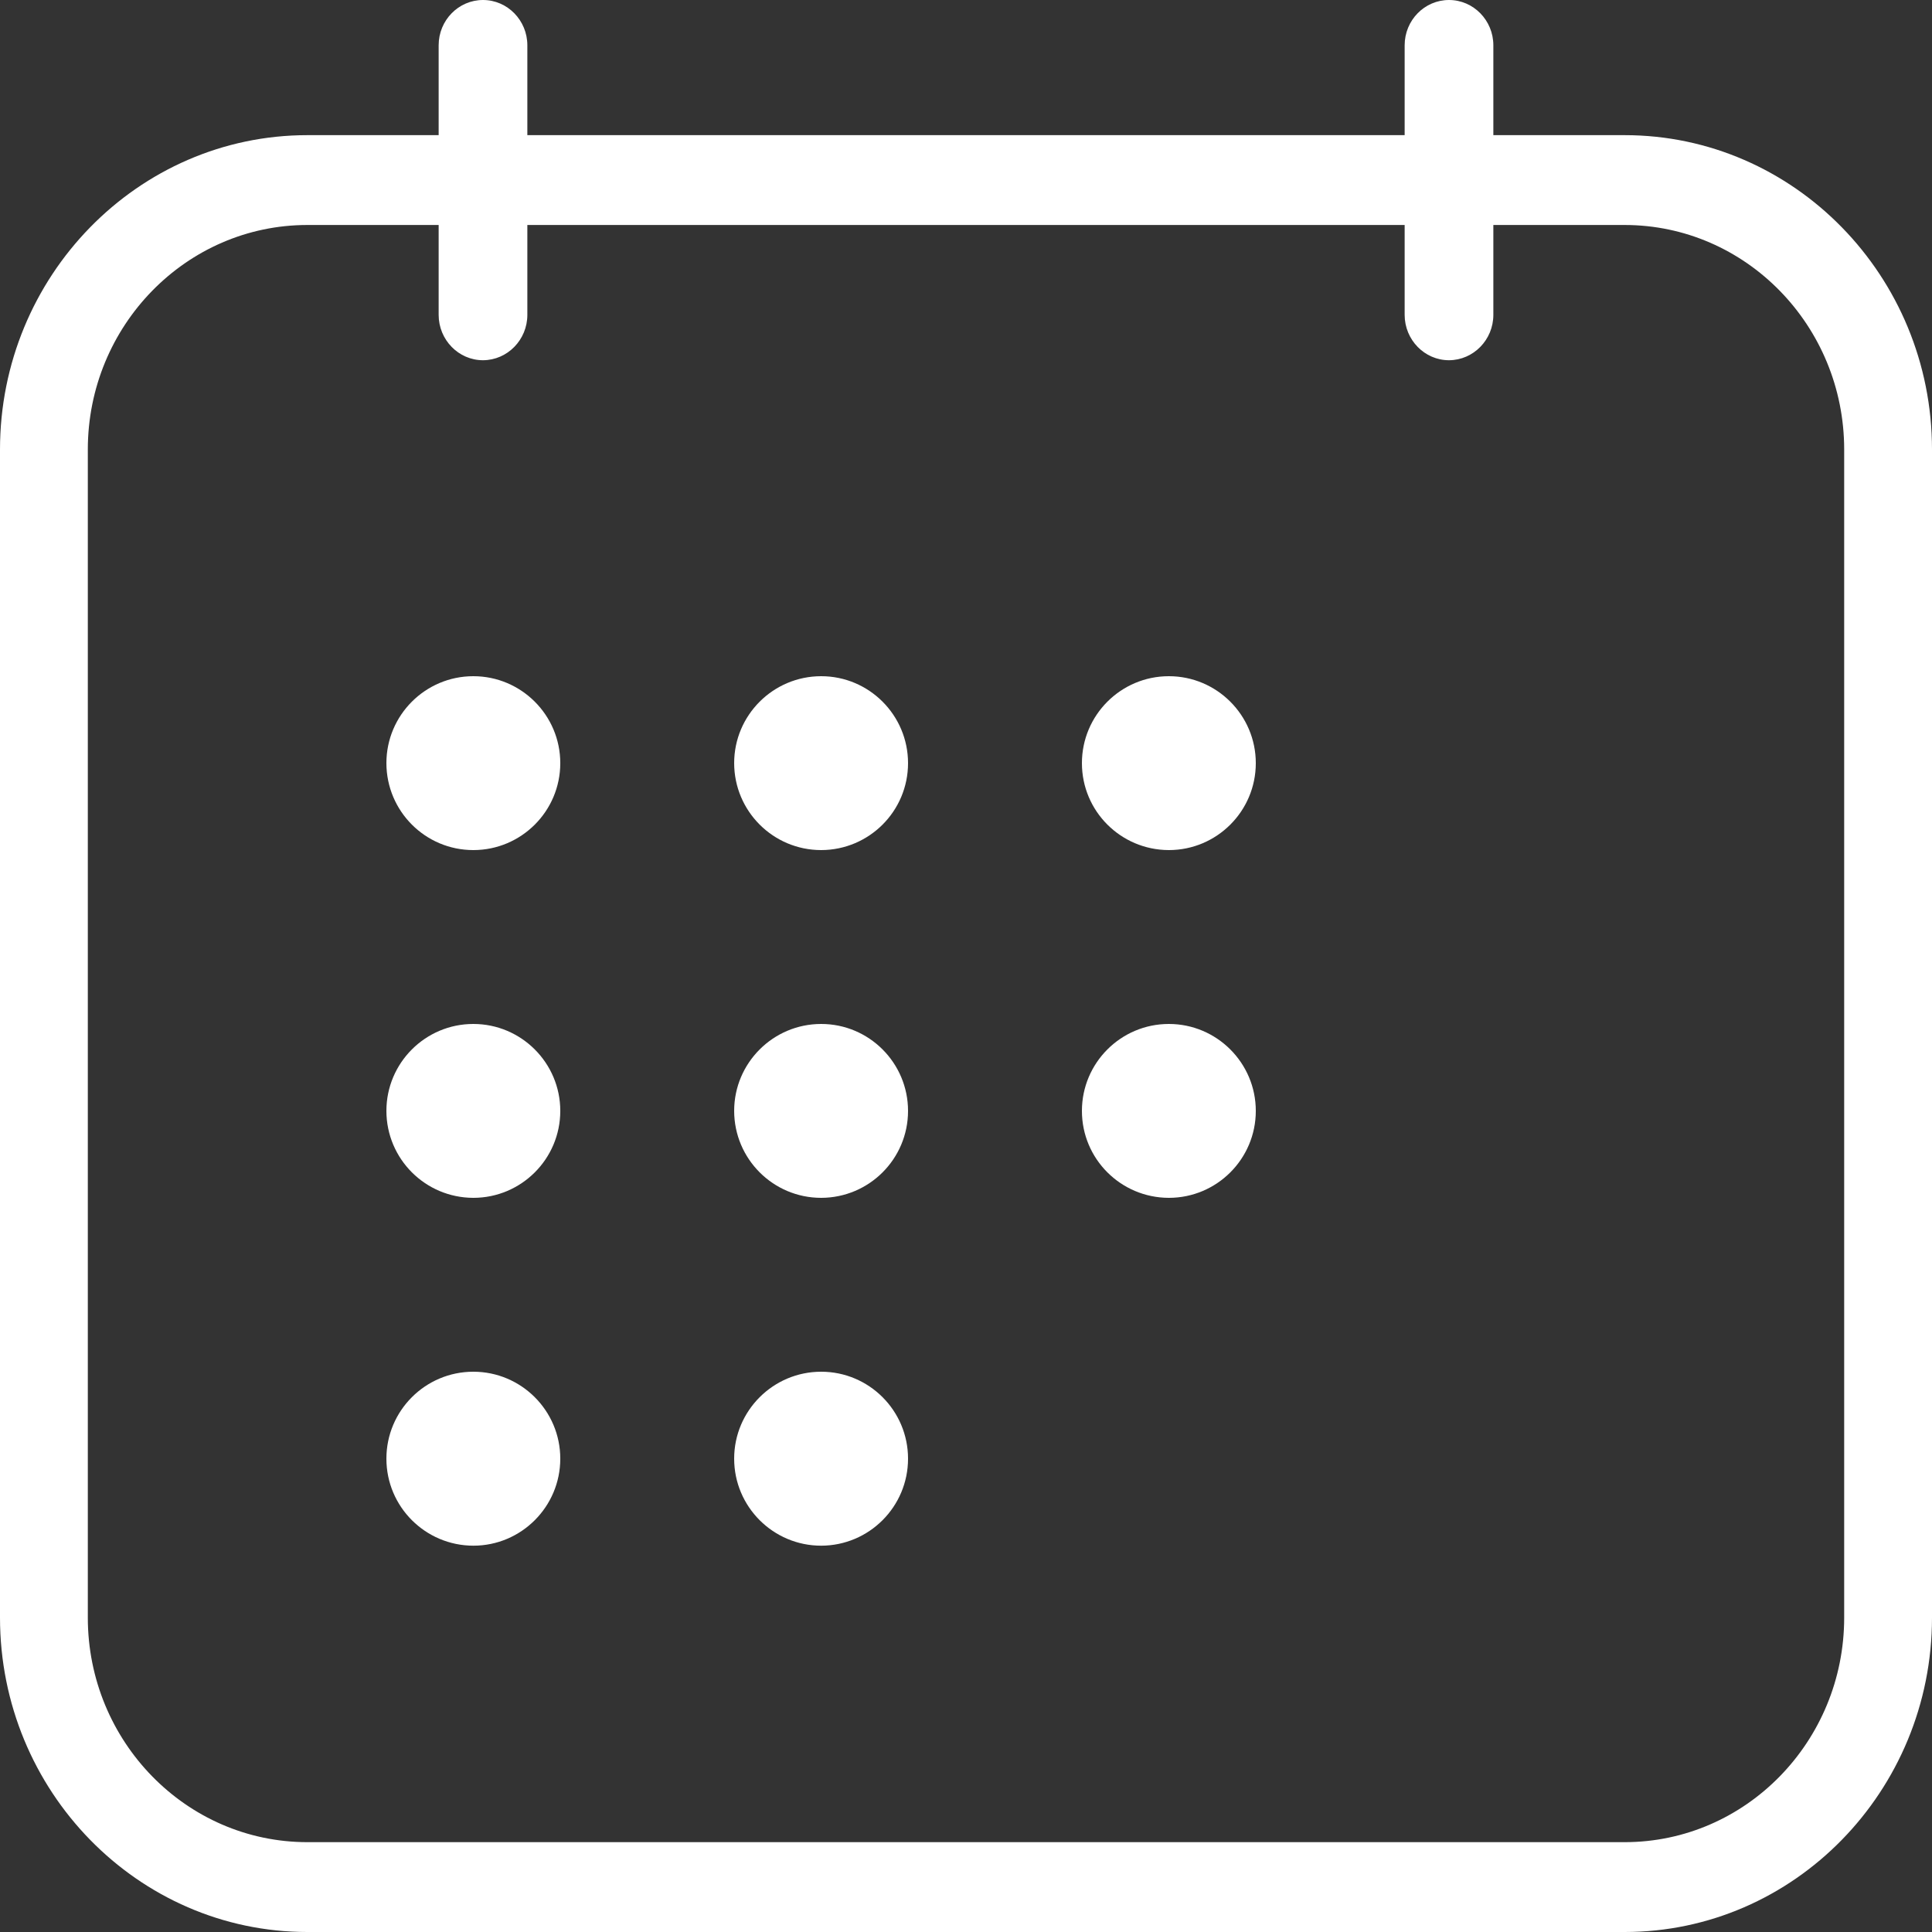
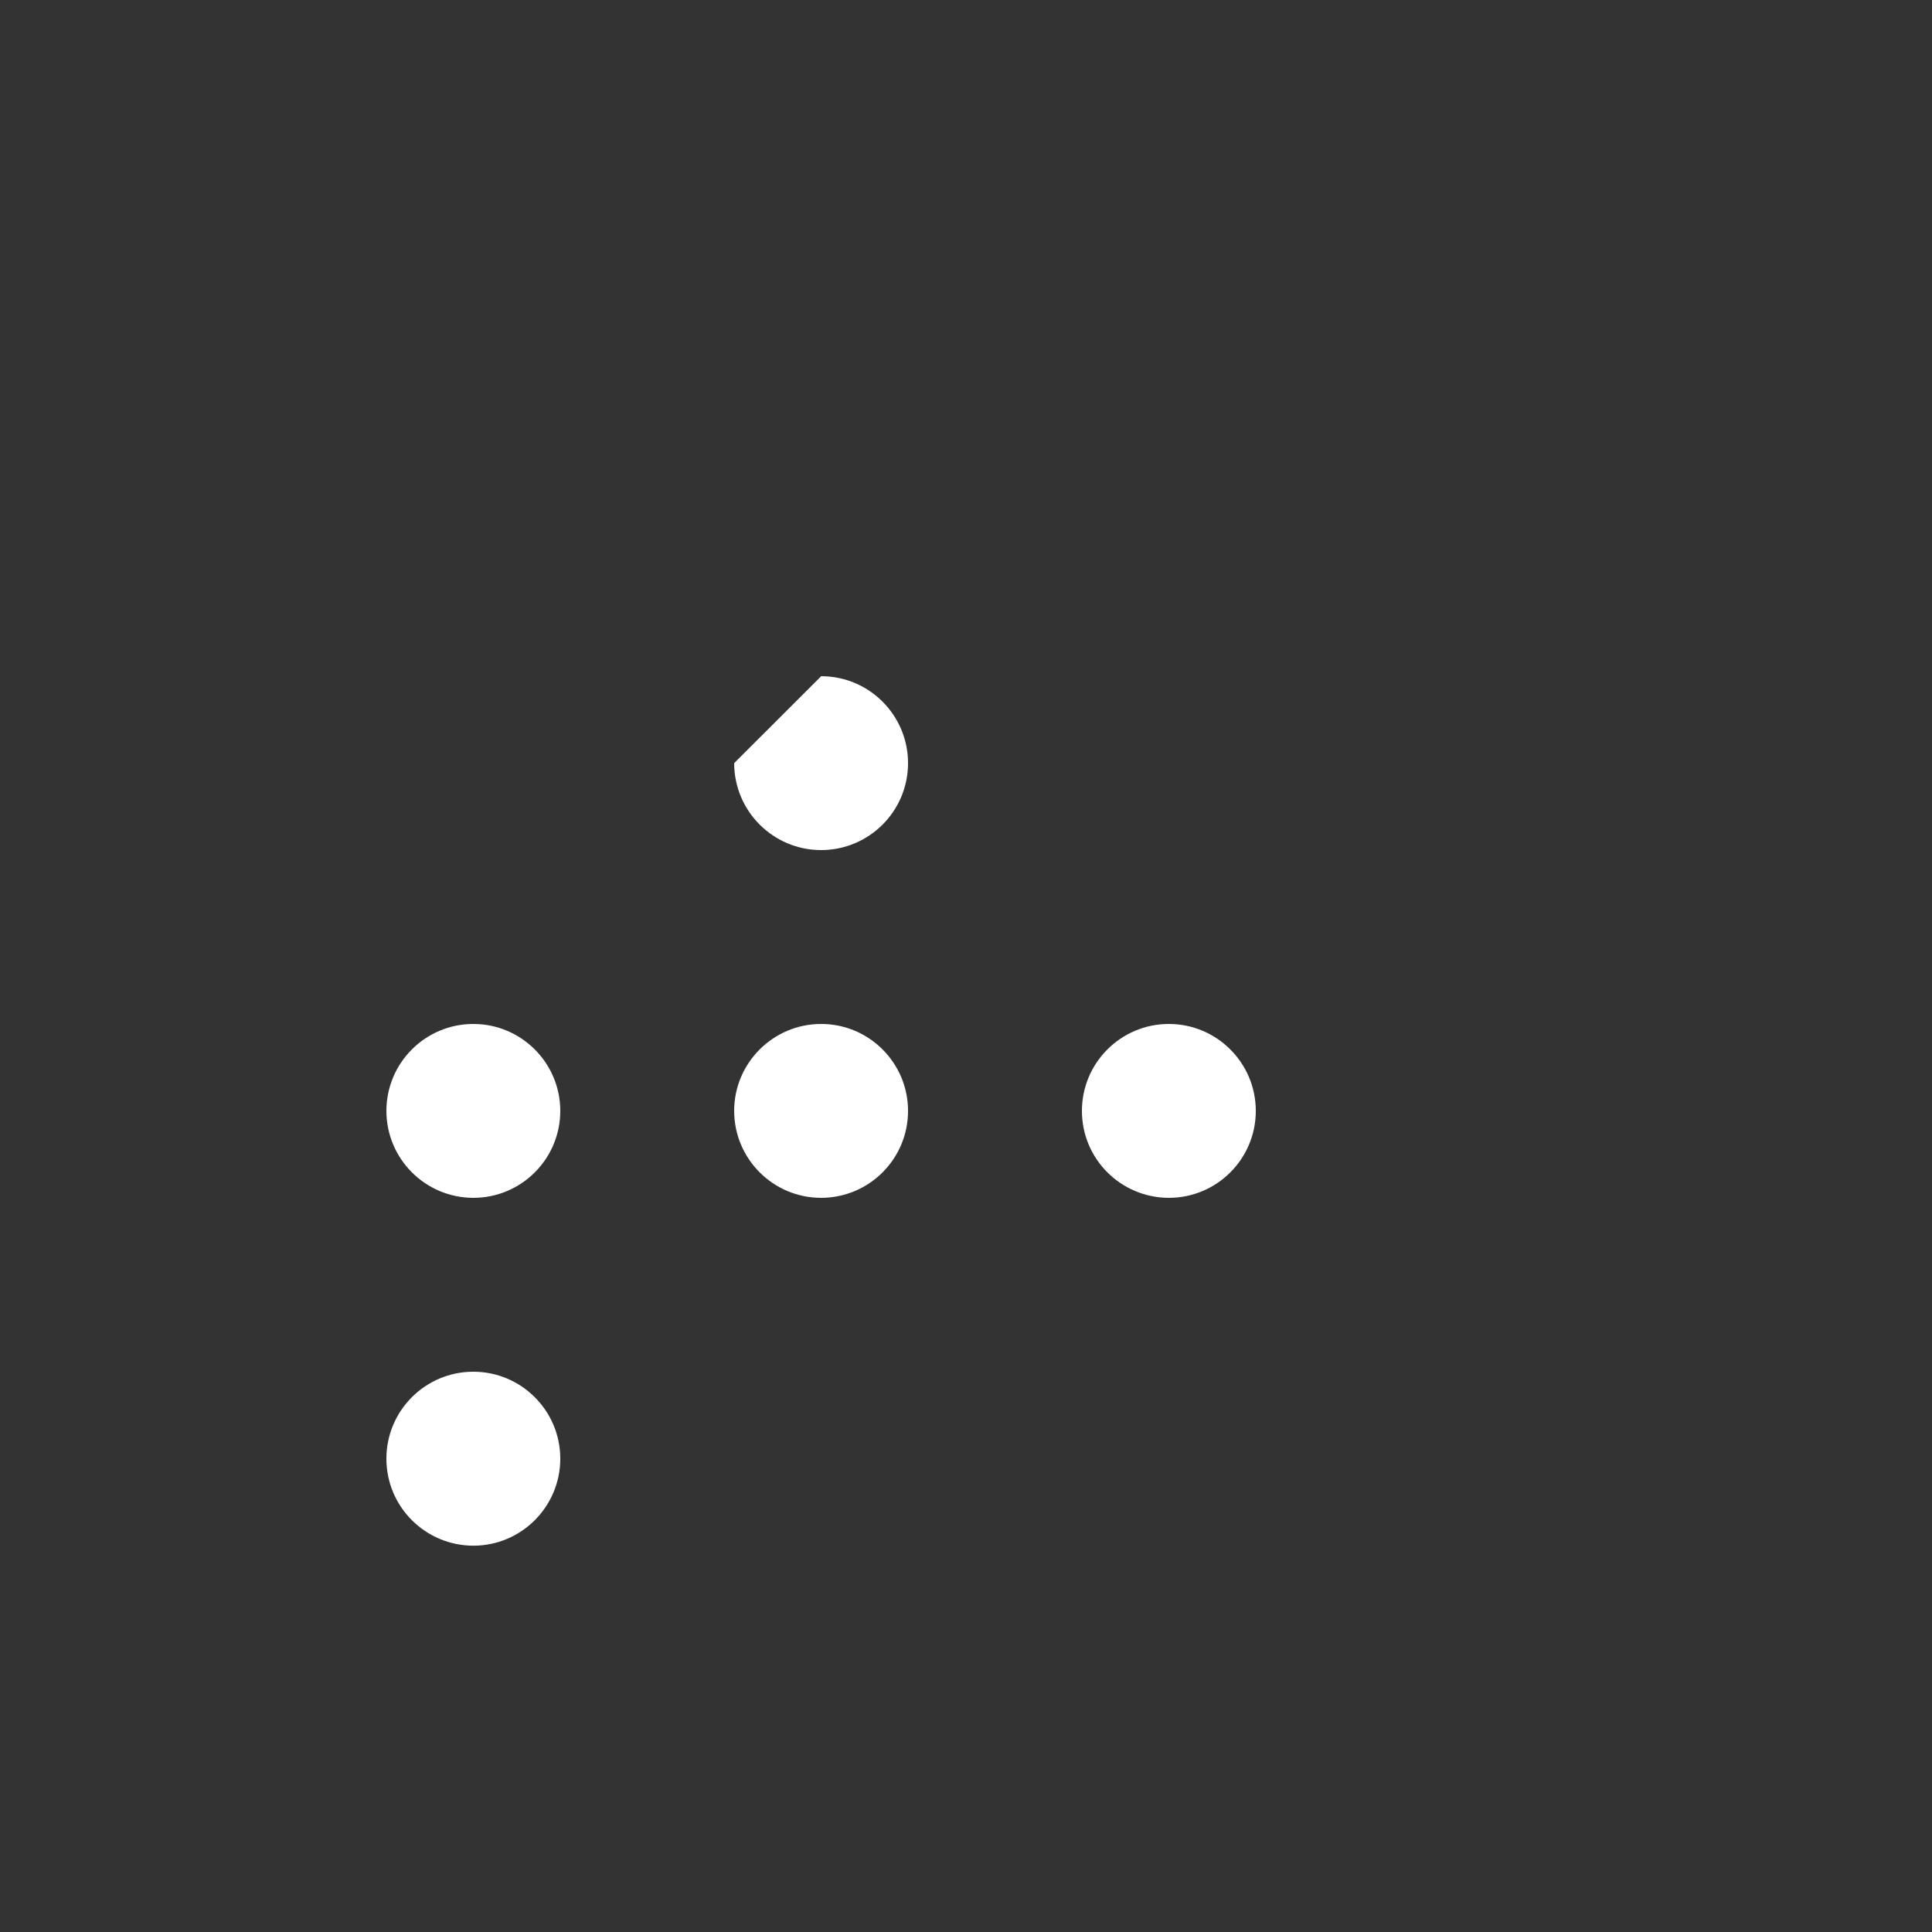
<svg xmlns="http://www.w3.org/2000/svg" width="22" height="22" viewBox="0 0 22 22" fill="none">
  <rect x="0" y="0" width="22" height="22" fill="#333333" stroke="none" />
  <path d="M5.39 15.62C5.936 15.62 6.38 16.064 6.38 16.61C6.38 17.157 5.936 17.601 5.39 17.601C4.843 17.6 4.4 17.157 4.4 16.61C4.4 16.064 4.843 15.62 5.39 15.62Z" fill="white" />
-   <path d="M9.351 15.62C9.897 15.62 10.34 16.064 10.34 16.61C10.34 17.157 9.897 17.6 9.351 17.601C8.804 17.601 8.36 17.157 8.36 16.61C8.36 16.064 8.804 15.62 9.351 15.62Z" fill="white" />
  <path d="M5.39 11.66C5.936 11.66 6.38 12.104 6.38 12.65C6.38 13.197 5.936 13.64 5.39 13.64C4.843 13.639 4.401 13.197 4.4 12.65C4.4 12.104 4.843 11.66 5.39 11.66Z" fill="white" />
  <path d="M9.351 11.66C9.897 11.66 10.34 12.104 10.34 12.65C10.34 13.197 9.897 13.639 9.351 13.64C8.804 13.64 8.361 13.197 8.36 12.65C8.36 12.104 8.804 11.66 9.351 11.66Z" fill="white" />
  <path d="M13.31 11.66C13.856 11.66 14.3 12.104 14.3 12.65C14.3 13.197 13.856 13.64 13.31 13.64C12.763 13.639 12.32 13.197 12.32 12.65C12.32 12.104 12.763 11.66 13.31 11.66Z" fill="white" />
-   <path d="M5.39 7.7C5.936 7.7 6.38 8.144 6.38 8.69C6.38 9.237 5.936 9.68 5.39 9.68C4.843 9.68 4.401 9.237 4.4 8.69C4.4 8.144 4.843 7.7 5.39 7.7Z" fill="white" />
-   <path d="M9.351 7.7C9.897 7.7 10.34 8.144 10.34 8.69C10.34 9.237 9.897 9.679 9.351 9.68C8.804 9.68 8.361 9.237 8.36 8.69C8.36 8.144 8.804 7.7 9.351 7.7Z" fill="white" />
-   <path d="M13.31 7.7C13.856 7.7 14.3 8.144 14.3 8.69C14.3 9.237 13.856 9.68 13.31 9.68C12.763 9.679 12.32 9.237 12.32 8.69C12.32 8.144 12.763 7.7 13.31 7.7Z" fill="white" />
-   <path fill-rule="evenodd" clip-rule="evenodd" d="M16.5 0C16.779 8.39255e-05 17.005 0.232 17.005 0.516V1.539H18.5C20.43 1.539 22 3.145 22 5.119V18.42C22 20.394 20.43 22 18.5 22H3.5C1.57 22 0 20.394 0 18.42V5.119C0 3.145 1.57 1.539 3.5 1.539H4.995V0.516C4.995 0.231 5.221 0 5.5 0C5.779 8.36616e-05 6.005 0.232 6.005 0.516V1.539H15.995V0.516C15.995 0.231 16.221 0 16.5 0ZM3.5 2.562C2.121 2.562 1 3.709 1 5.119V18.42C1 19.83 2.121 20.977 3.5 20.977H18.5C19.879 20.977 21 19.83 21 18.42V5.119C21 3.709 19.879 2.562 18.5 2.562H17.005V3.585C17.005 3.869 16.779 4.101 16.5 4.102C16.222 4.102 15.995 3.87 15.995 3.585V2.562H6.005V3.585C6.005 3.869 5.779 4.101 5.5 4.102C5.222 4.102 4.995 3.87 4.995 3.585V2.562H3.5Z" fill="white" />
+   <path d="M9.351 7.7C9.897 7.7 10.34 8.144 10.34 8.69C10.34 9.237 9.897 9.679 9.351 9.68C8.804 9.68 8.361 9.237 8.36 8.69Z" fill="white" />
</svg>